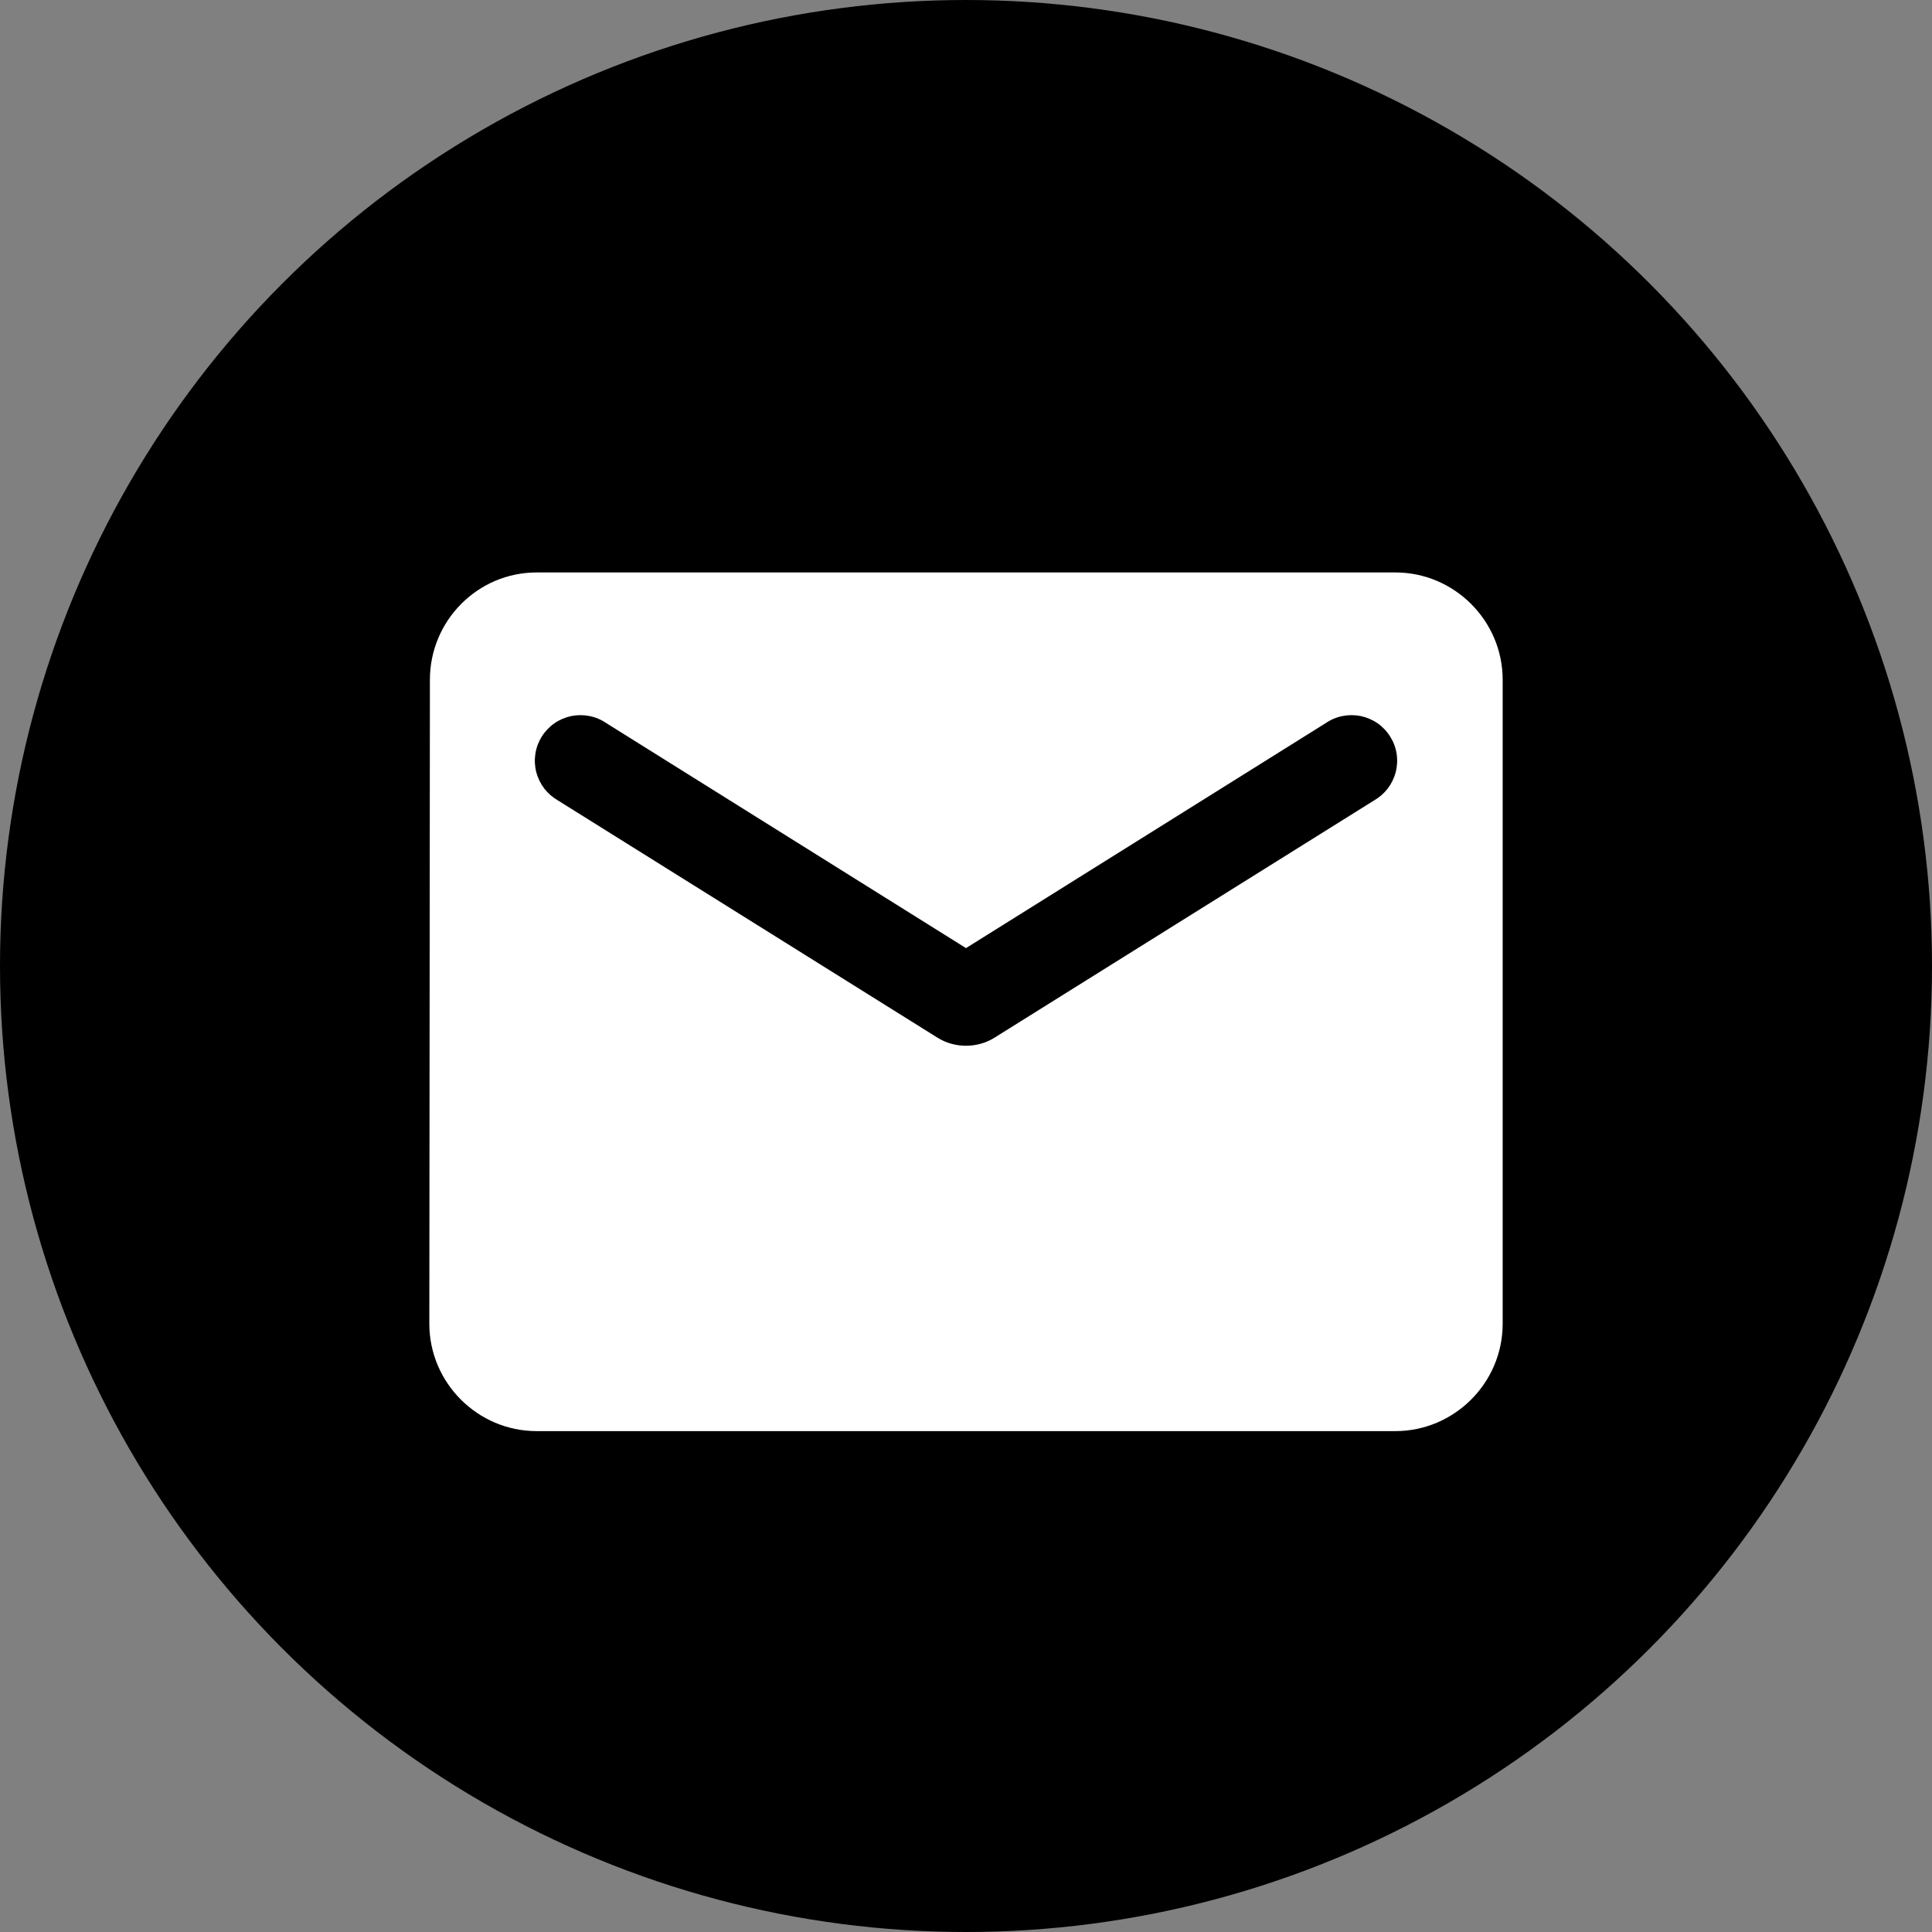
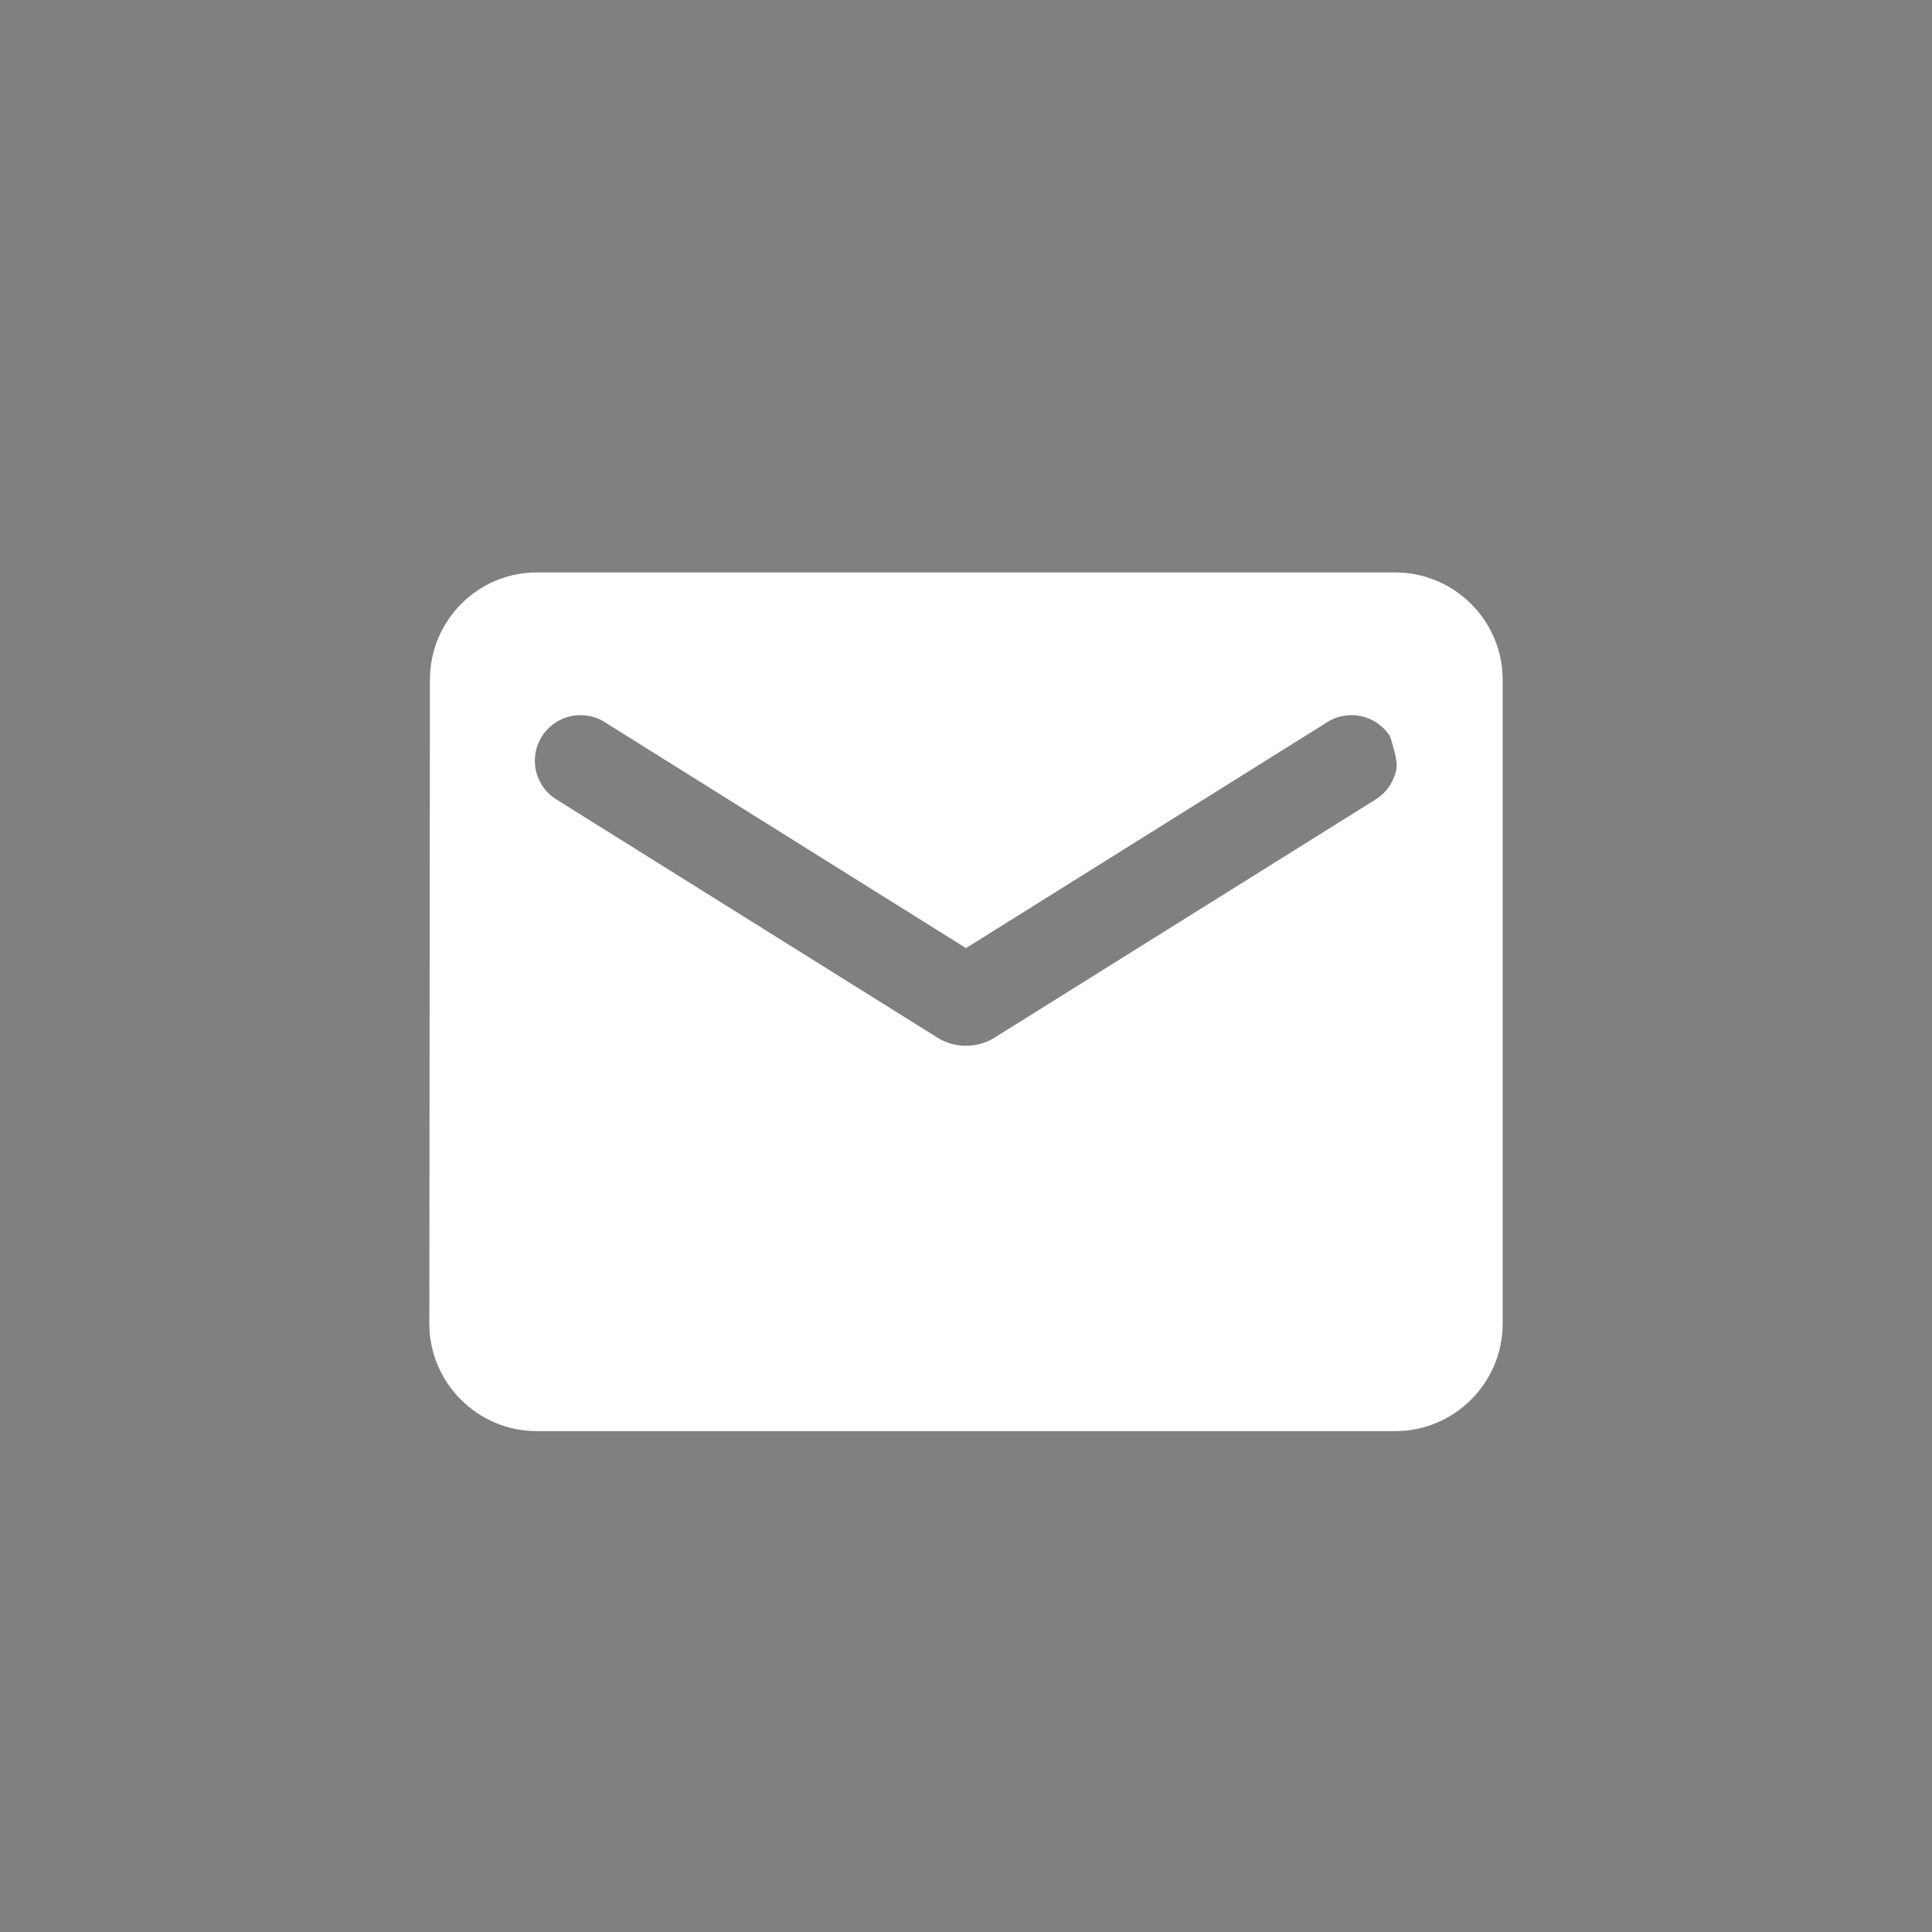
<svg xmlns="http://www.w3.org/2000/svg" width="27" height="27" viewBox="0 0 27 27" fill="none">
  <rect x="0" y="0" width="27" height="27" fill="#808080" stroke="none" />
-   <circle cx="13.5" cy="13.5" r="13.5" fill="black" />
-   <path d="M19.5 8H7.5C6.675 8 6.008 8.675 6.008 9.5L6 18.5C6 19.325 6.675 20 7.5 20H19.5C20.325 20 21 19.325 21 18.5V9.5C21 8.675 20.325 8 19.5 8ZM19.2 11.188L13.898 14.502C13.658 14.652 13.342 14.652 13.102 14.502L7.8 11.188C7.725 11.145 7.659 11.088 7.606 11.02C7.554 10.951 7.516 10.873 7.494 10.79C7.473 10.706 7.469 10.619 7.482 10.534C7.495 10.448 7.526 10.367 7.571 10.294C7.617 10.221 7.677 10.158 7.748 10.108C7.819 10.059 7.899 10.025 7.983 10.007C8.068 9.99 8.155 9.99 8.239 10.007C8.324 10.024 8.404 10.058 8.475 10.107L13.5 13.25L18.525 10.107C18.596 10.058 18.676 10.024 18.761 10.007C18.845 9.99 18.932 9.99 19.017 10.007C19.101 10.025 19.181 10.059 19.252 10.108C19.323 10.158 19.383 10.221 19.428 10.294C19.474 10.367 19.505 10.448 19.518 10.534C19.531 10.619 19.527 10.706 19.506 10.79C19.484 10.873 19.446 10.951 19.394 11.02C19.341 11.088 19.275 11.145 19.2 11.188Z" fill="white" />
+   <path d="M19.5 8H7.5C6.675 8 6.008 8.675 6.008 9.5L6 18.5C6 19.325 6.675 20 7.5 20H19.5C20.325 20 21 19.325 21 18.5V9.5C21 8.675 20.325 8 19.5 8ZM19.2 11.188L13.898 14.502C13.658 14.652 13.342 14.652 13.102 14.502L7.8 11.188C7.725 11.145 7.659 11.088 7.606 11.02C7.554 10.951 7.516 10.873 7.494 10.79C7.473 10.706 7.469 10.619 7.482 10.534C7.495 10.448 7.526 10.367 7.571 10.294C7.617 10.221 7.677 10.158 7.748 10.108C7.819 10.059 7.899 10.025 7.983 10.007C8.068 9.99 8.155 9.99 8.239 10.007C8.324 10.024 8.404 10.058 8.475 10.107L13.5 13.25L18.525 10.107C18.596 10.058 18.676 10.024 18.761 10.007C18.845 9.99 18.932 9.99 19.017 10.007C19.101 10.025 19.181 10.059 19.252 10.108C19.323 10.158 19.383 10.221 19.428 10.294C19.531 10.619 19.527 10.706 19.506 10.79C19.484 10.873 19.446 10.951 19.394 11.02C19.341 11.088 19.275 11.145 19.2 11.188Z" fill="white" />
</svg>